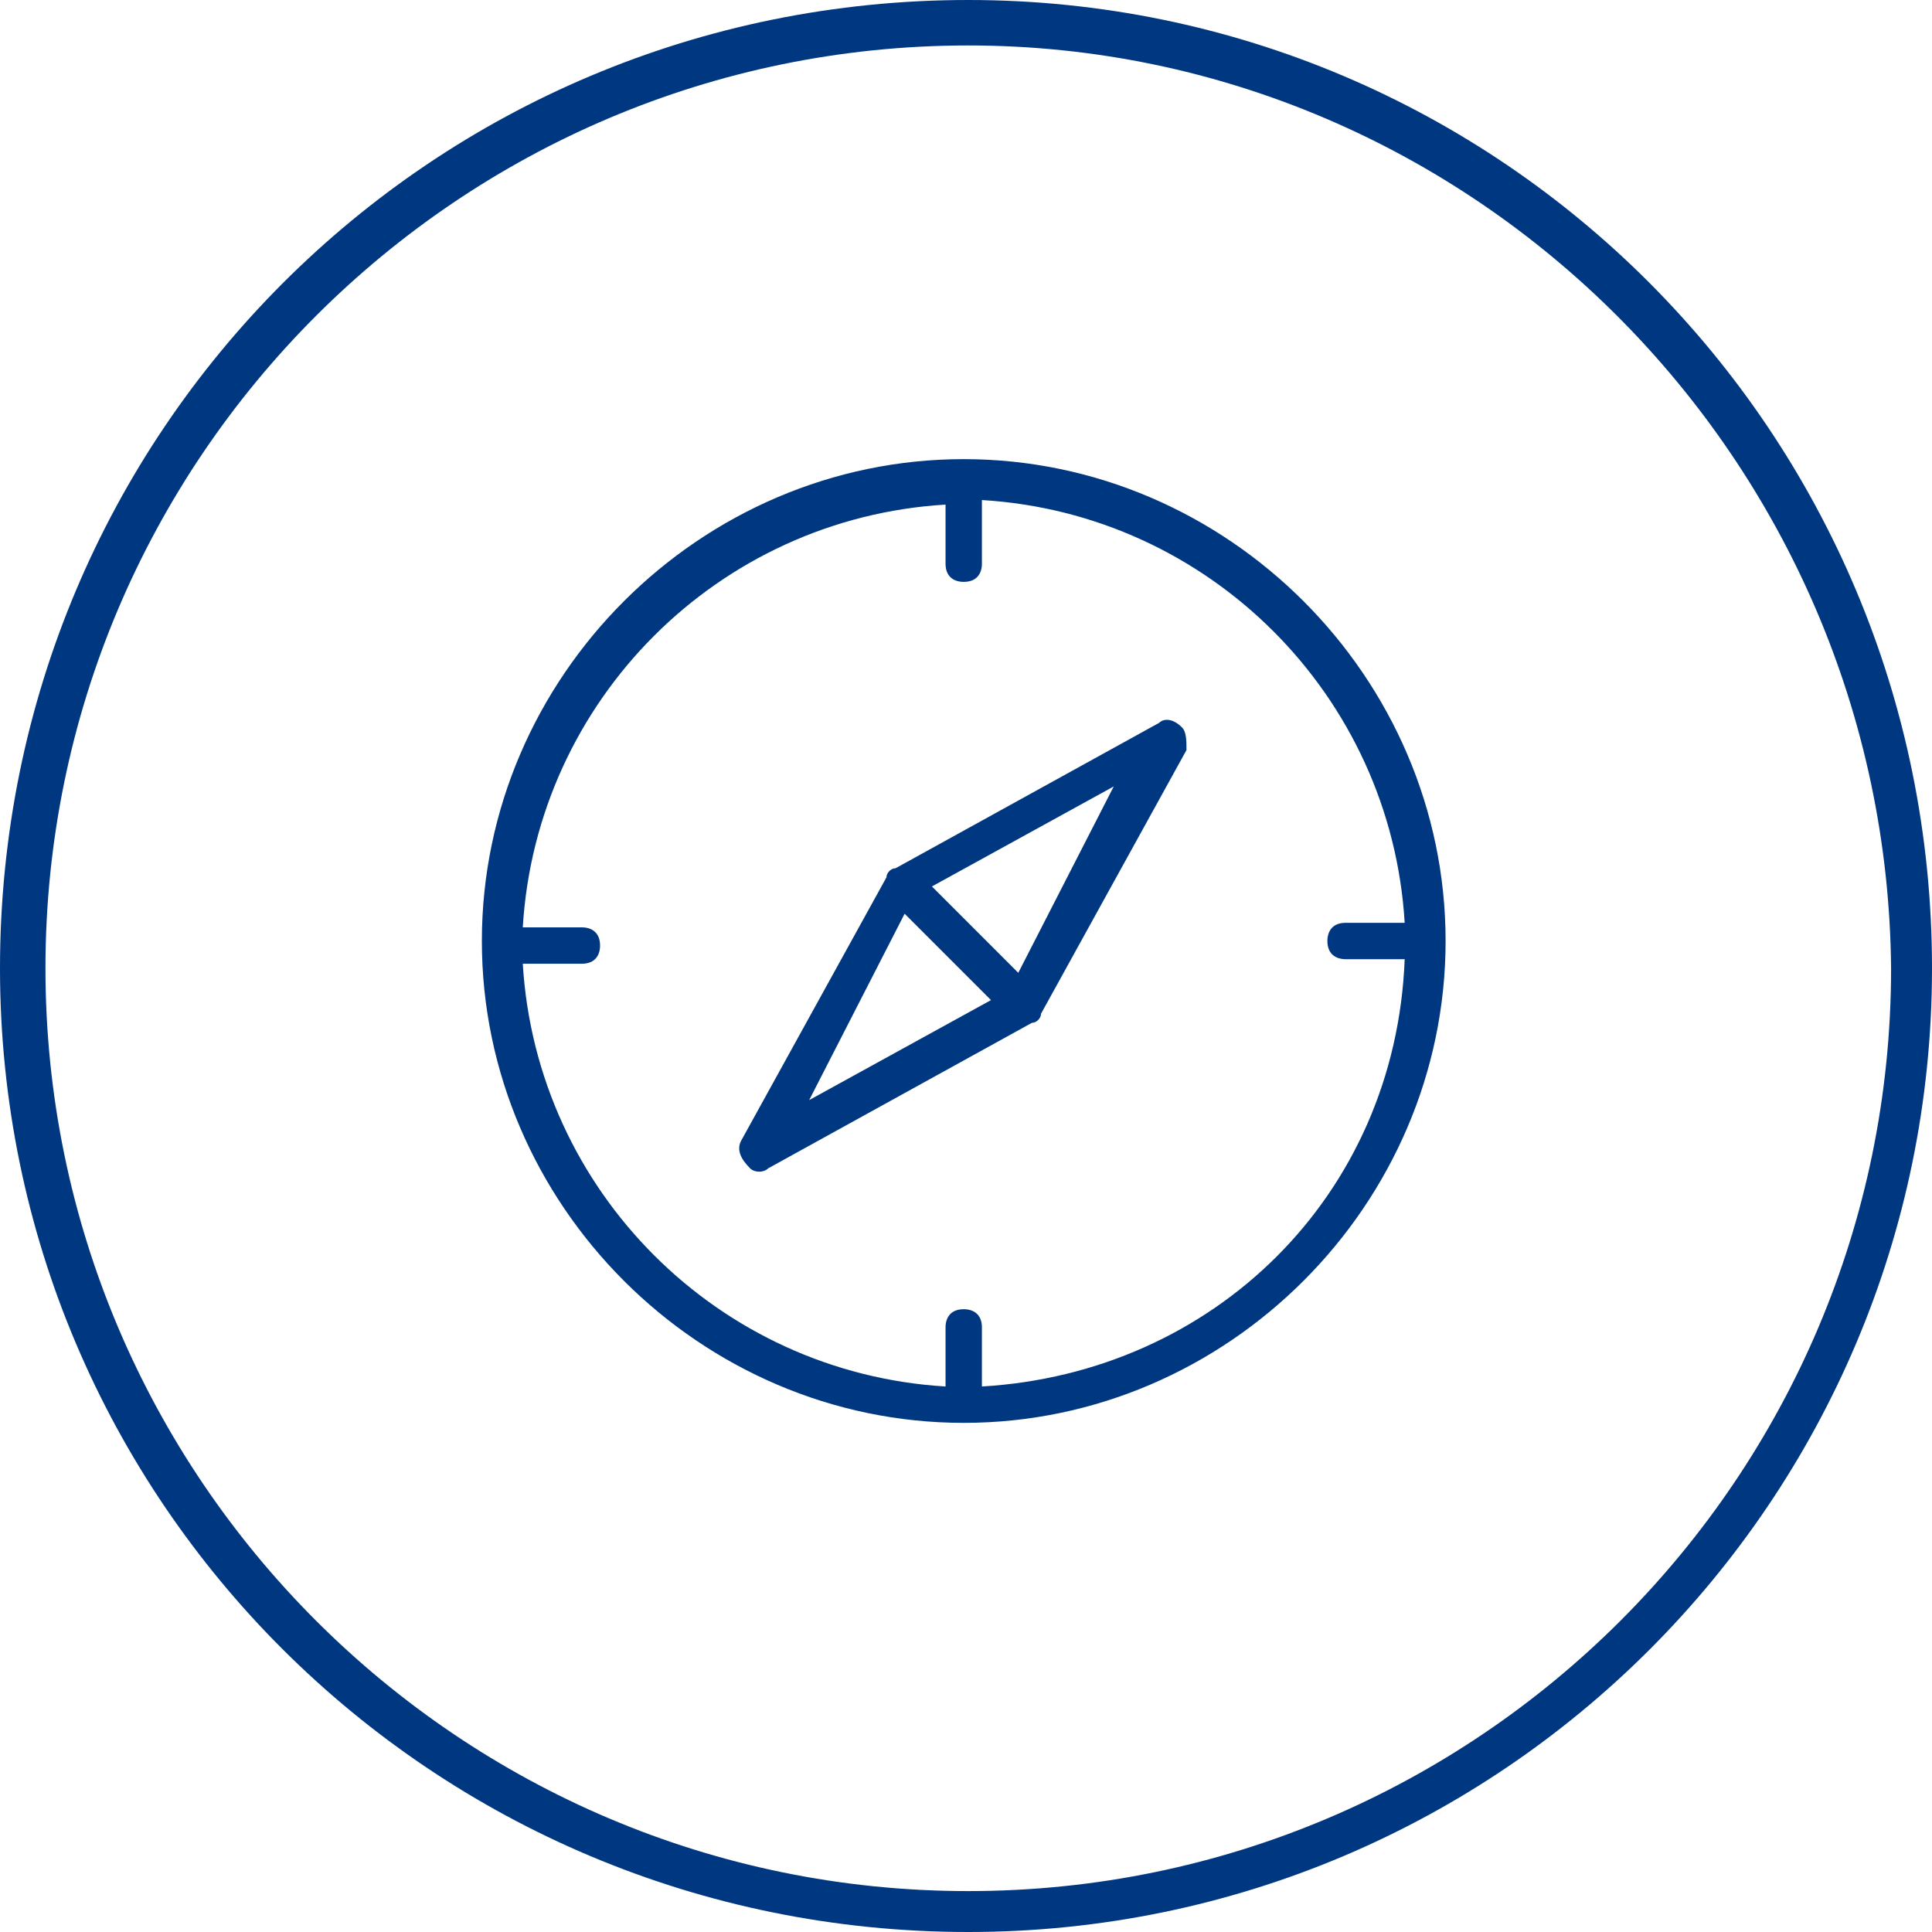
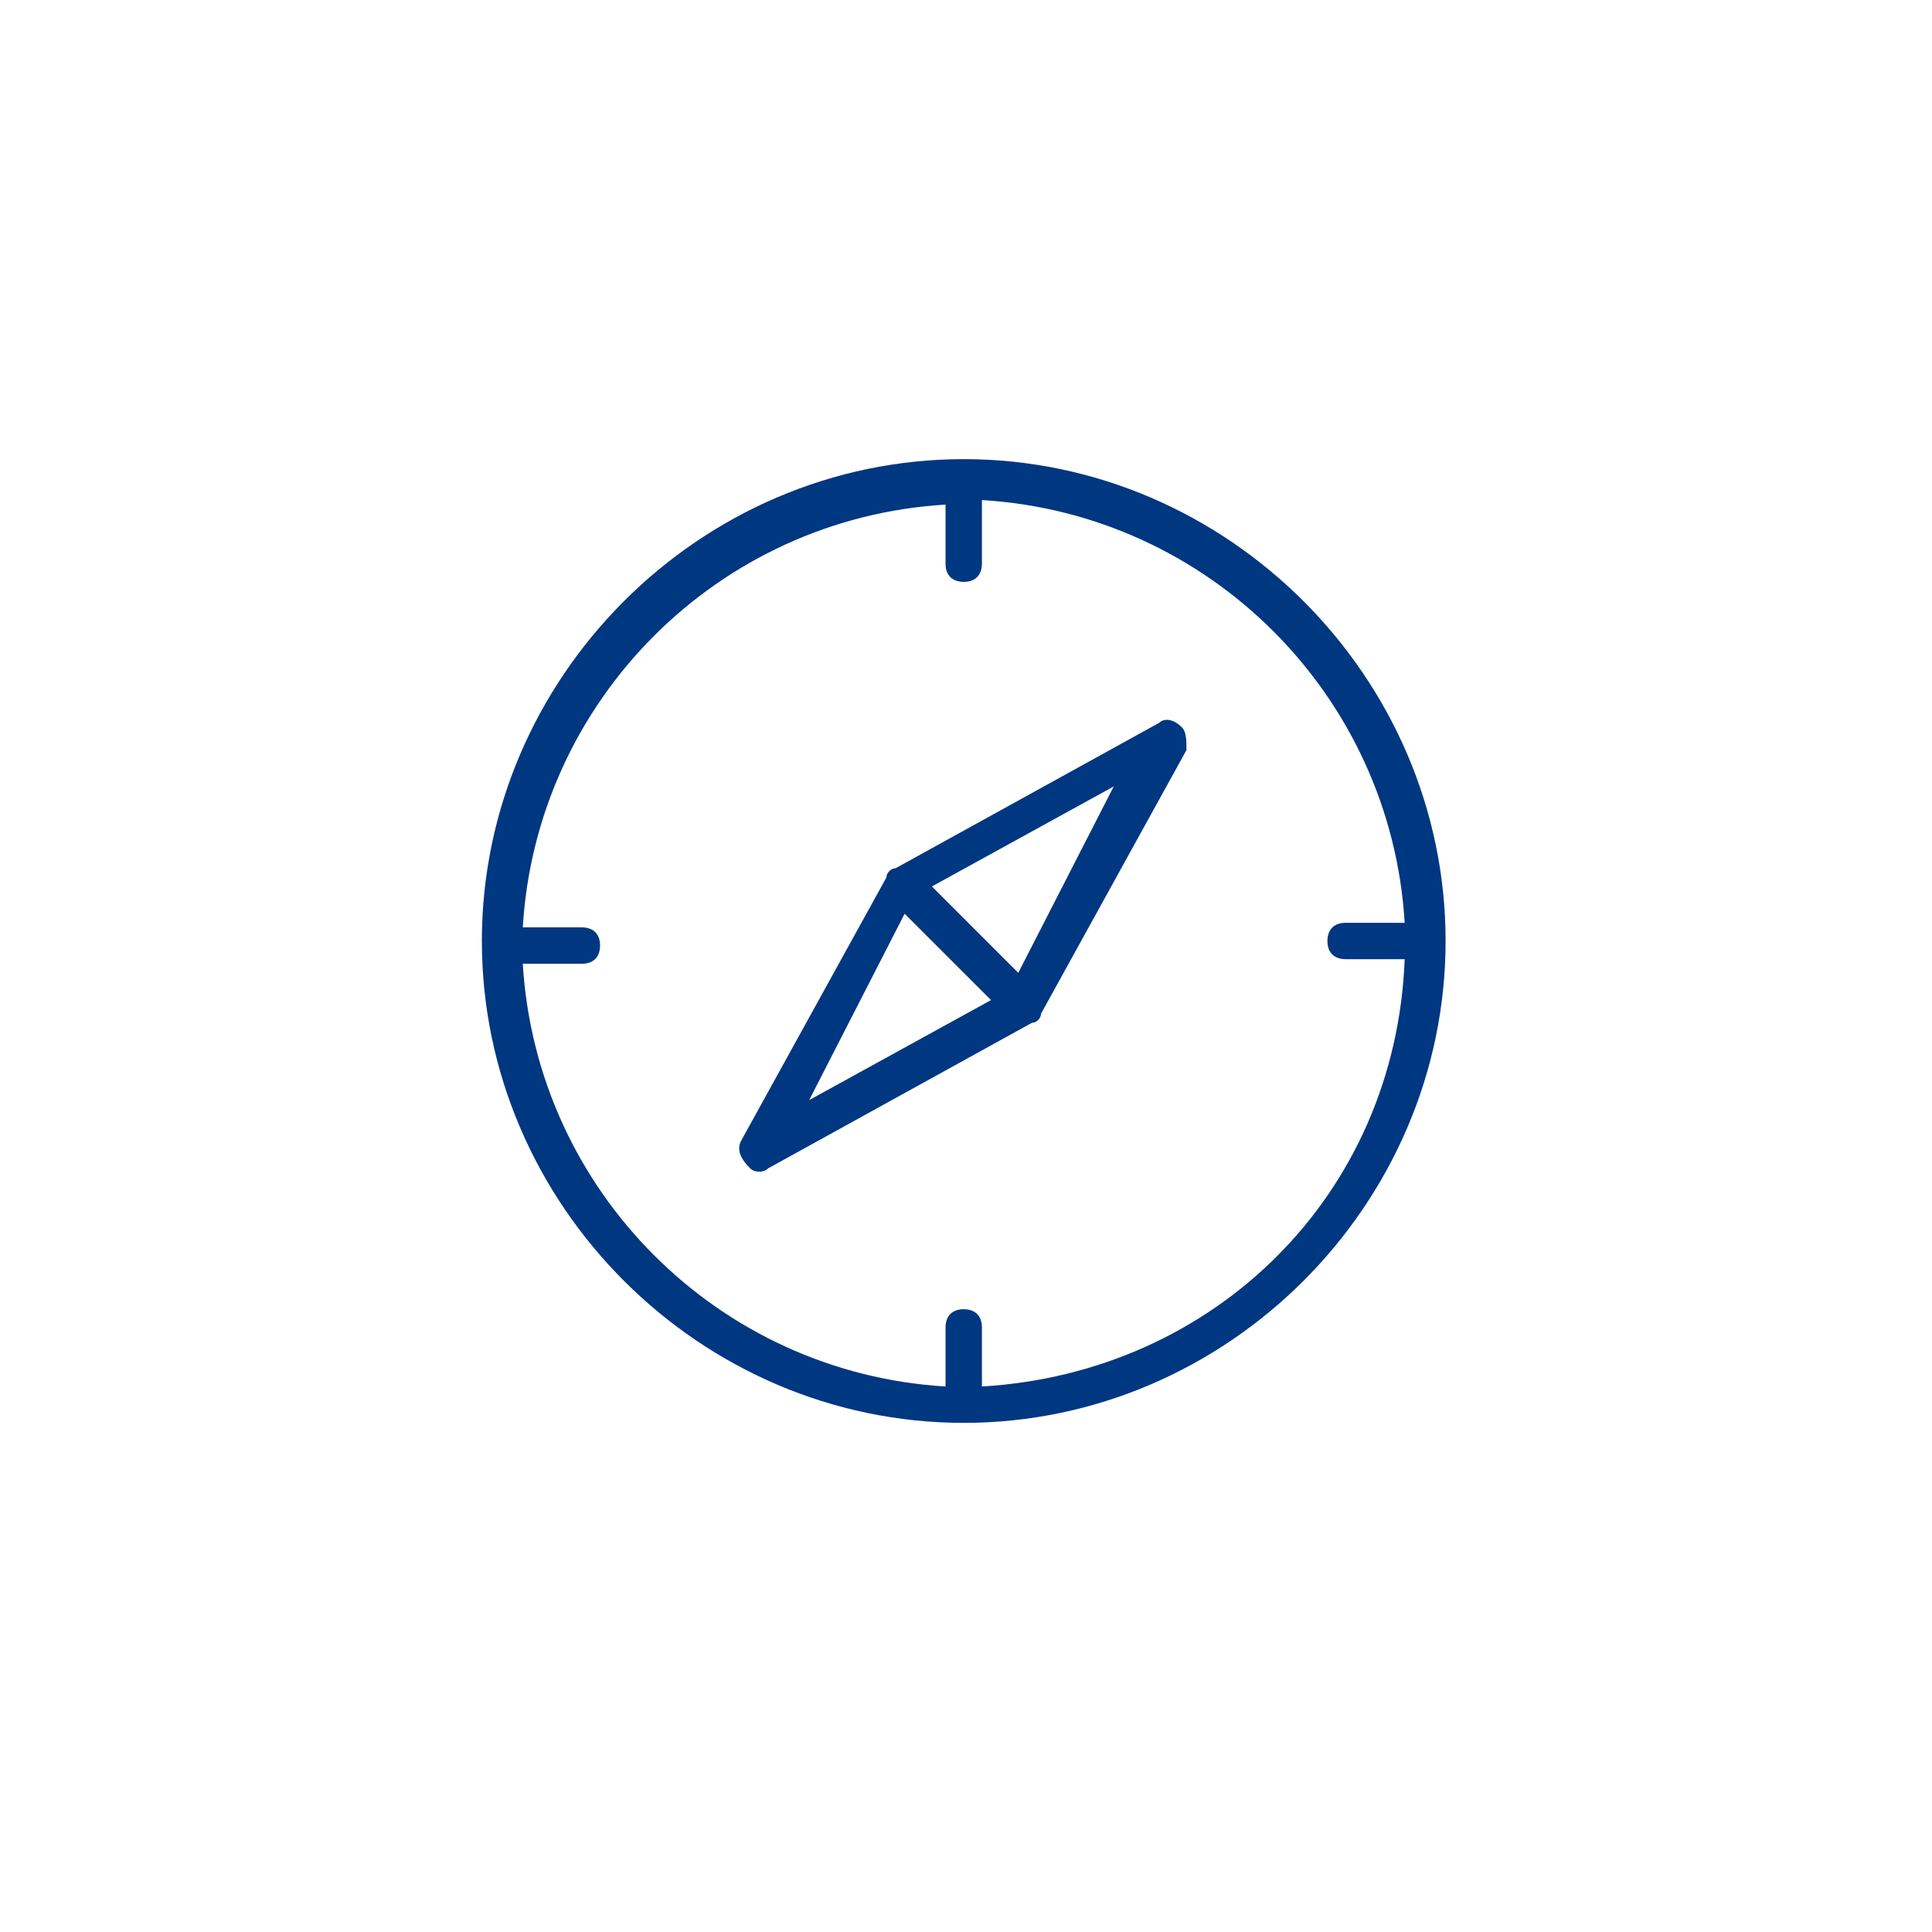
<svg xmlns="http://www.w3.org/2000/svg" version="1.1" id="Layer_1" x="0px" y="0px" viewBox="0 0 42.5 42.5" style="enable-background:new 0 0 42.5 42.5;" xml:space="preserve">
  <style type="text/css">
	.st0{fill:#003781;}
</style>
-   <path class="st0" d="m21.3 42.5c-11.8 0-21.3-9.5-21.3-21.2c0-11.8 9.5-21.3 21.3-21.3c11.7 0 21.2 9.5 21.2 21.3c0 11.7-9.5 21.2-21.2 21.2zm0-41.5c-11.2 0-20.3 9.1-20.3 20.3s9.1 20.3 20.3 20.3s20.3-9.1 20.3-20.3c-.1-11.2-9.2-20.3-20.3-20.3z" />
  <path class="st0" d="m22.4 21.4l-1.9-1.9l4-2.2l-2.1 4.1zm-2.5-1.3l1.9 1.9l-4 2.2l2.1-4.1zm6.1-4.1c-.2-.2-.4-.2-.5-.1l-5.8 3.2c-.1 0-.2.1-.2.2l-3.2 5.8c-.1.2 0 .4.2.6c.1.1.3.1.4 0l5.8-3.2c.1 0 .2-.1.2-.2l3.2-5.8c0-.2 0-.4-.1-.5m-4.4 14.5v-1.3c0-.3-.2-.4-.4-.4c-.3 0-.4.2-.4.4v1.3c-5-.3-9-4.3-9.3-9.3h1.3c.3 0 .4-.2.4-.4c0-.3-.2-.4-.4-.4h-1.3c.3-5 4.3-9 9.3-9.3v1.3c0 .3.2.4.4.4c.3 0 .4-.2.4-.4v-1.4c5 .3 9 4.3 9.3 9.3h-1.3c-.3 0-.4.2-.4.4c0 .3.2.4.4.4h1.3c-.2 5.2-4.2 9.1-9.3 9.4m-.4-20.4c-5.8 0-10.6 4.8-10.6 10.6c0 5.8 4.8 10.6 10.6 10.6s10.6-4.8 10.6-10.6c0-5.8-4.8-10.6-10.6-10.6" />
</svg>